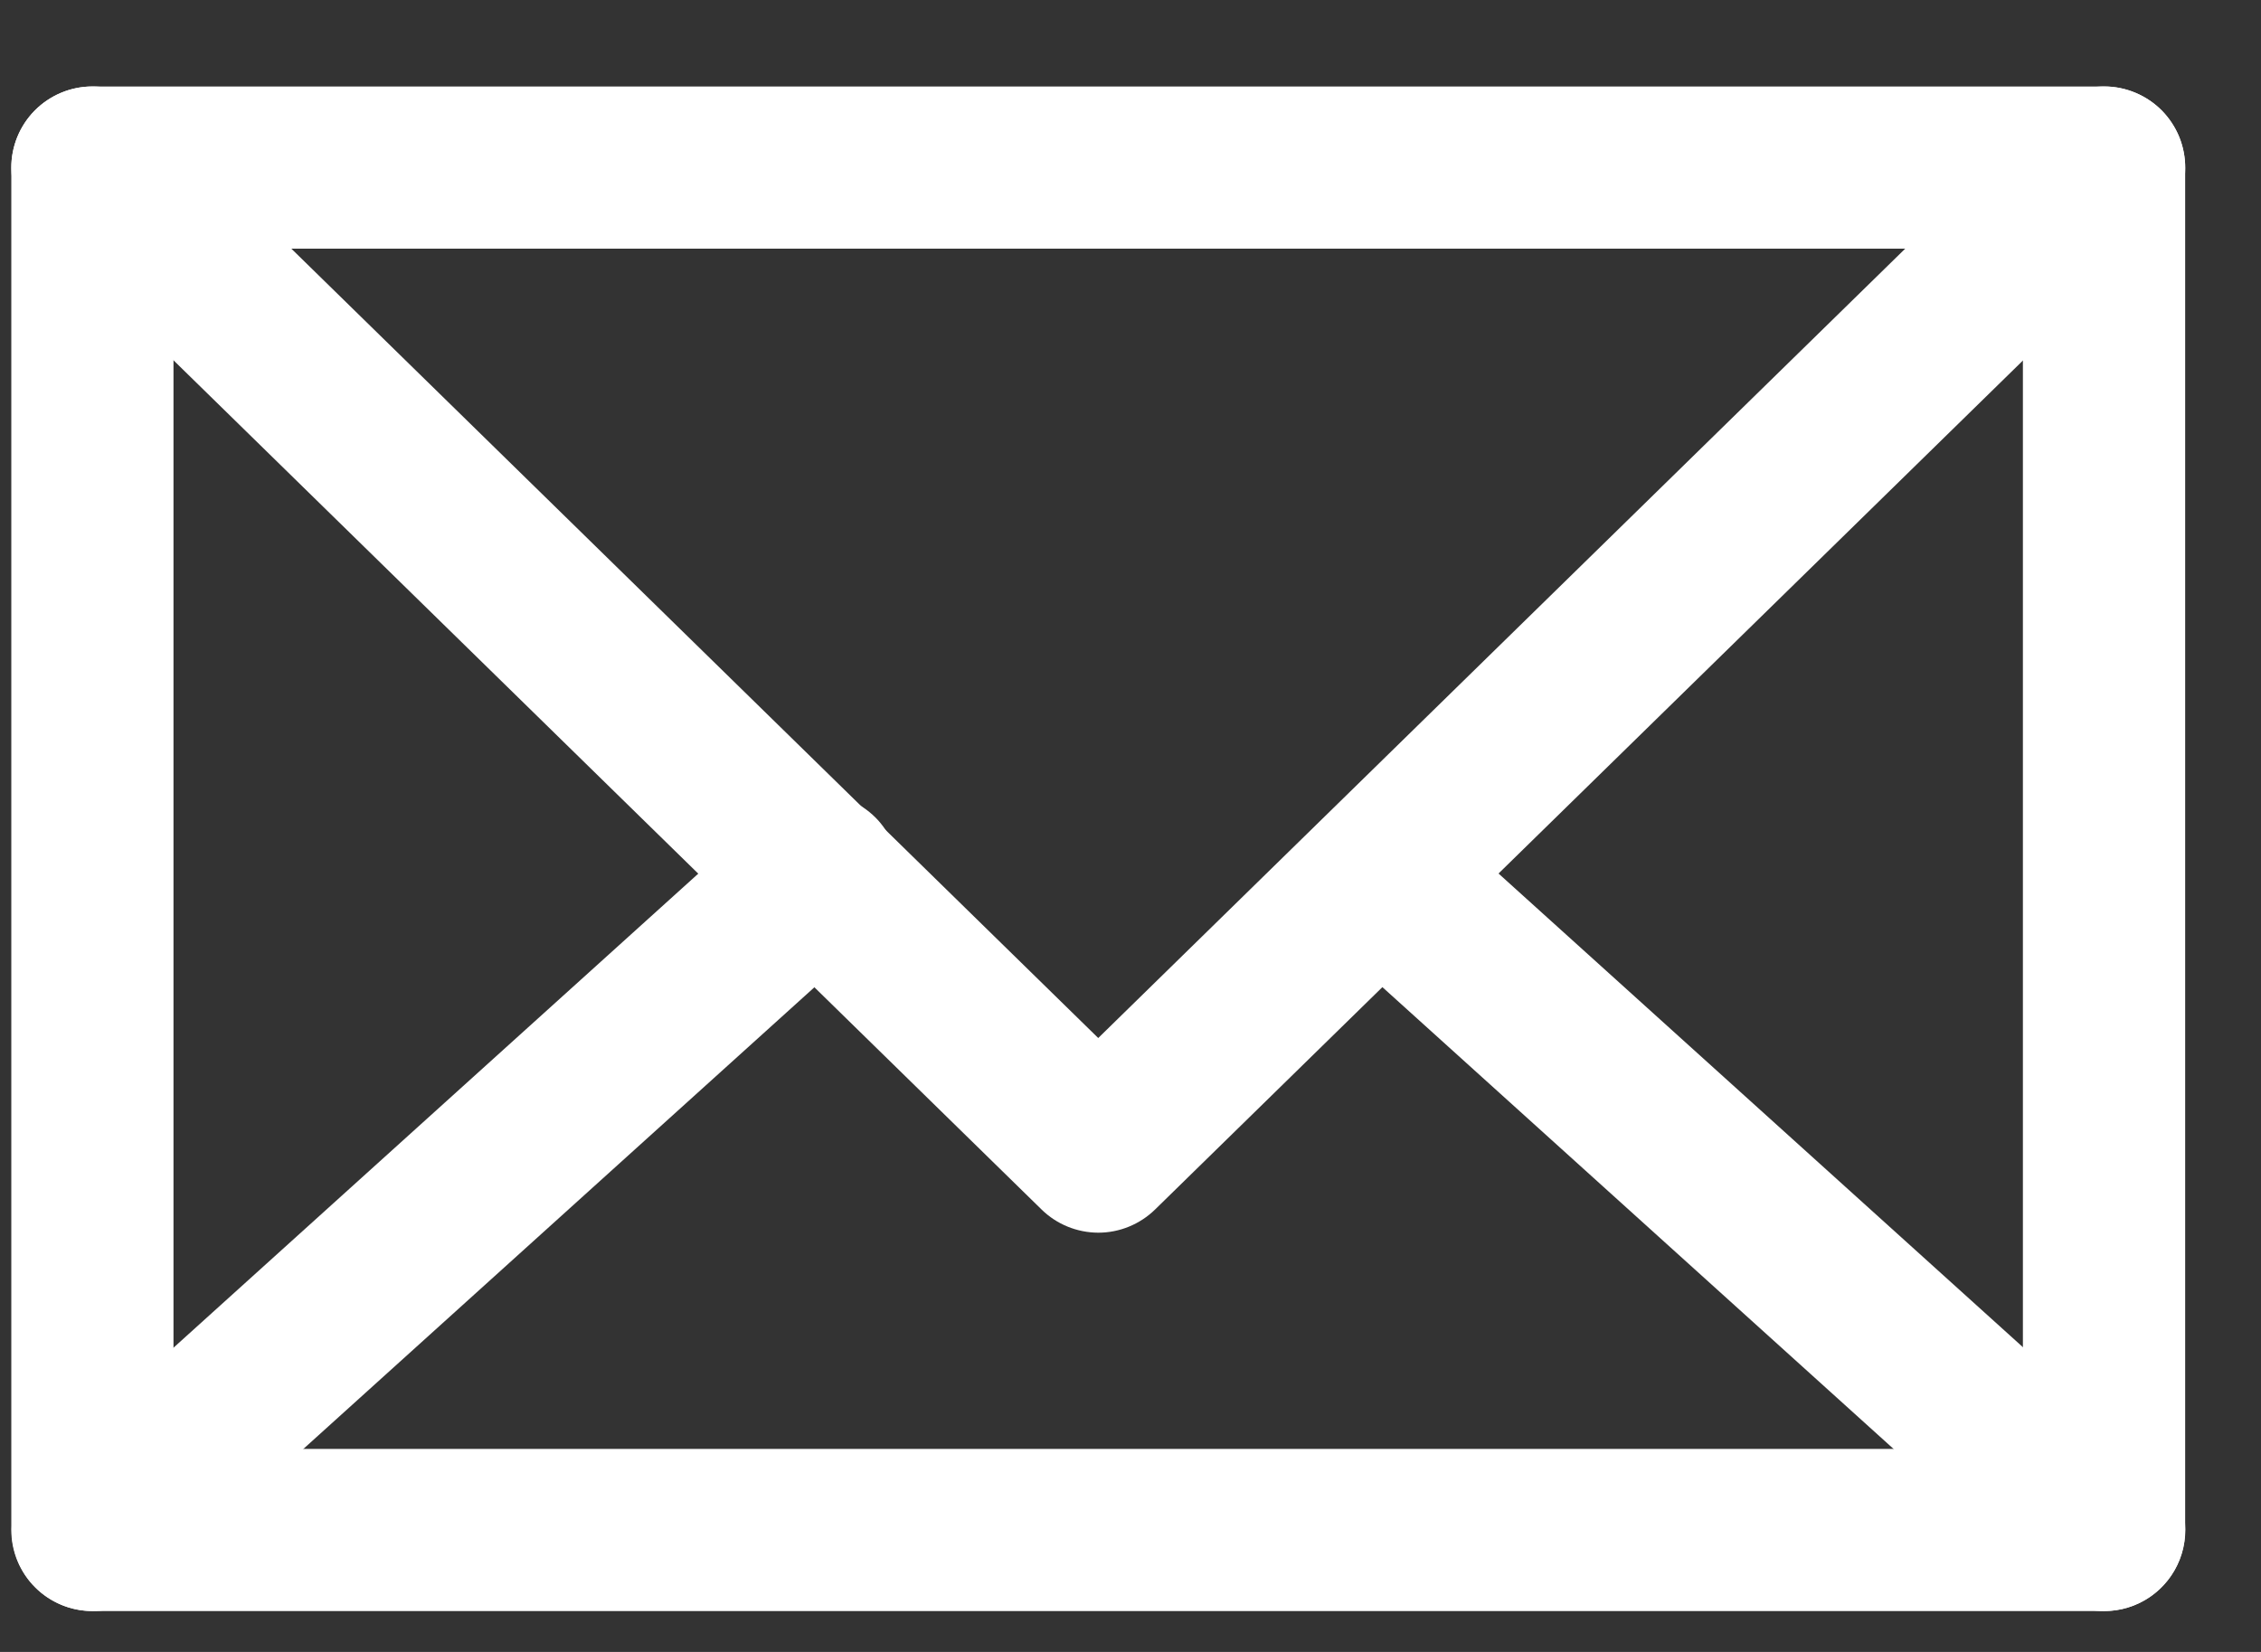
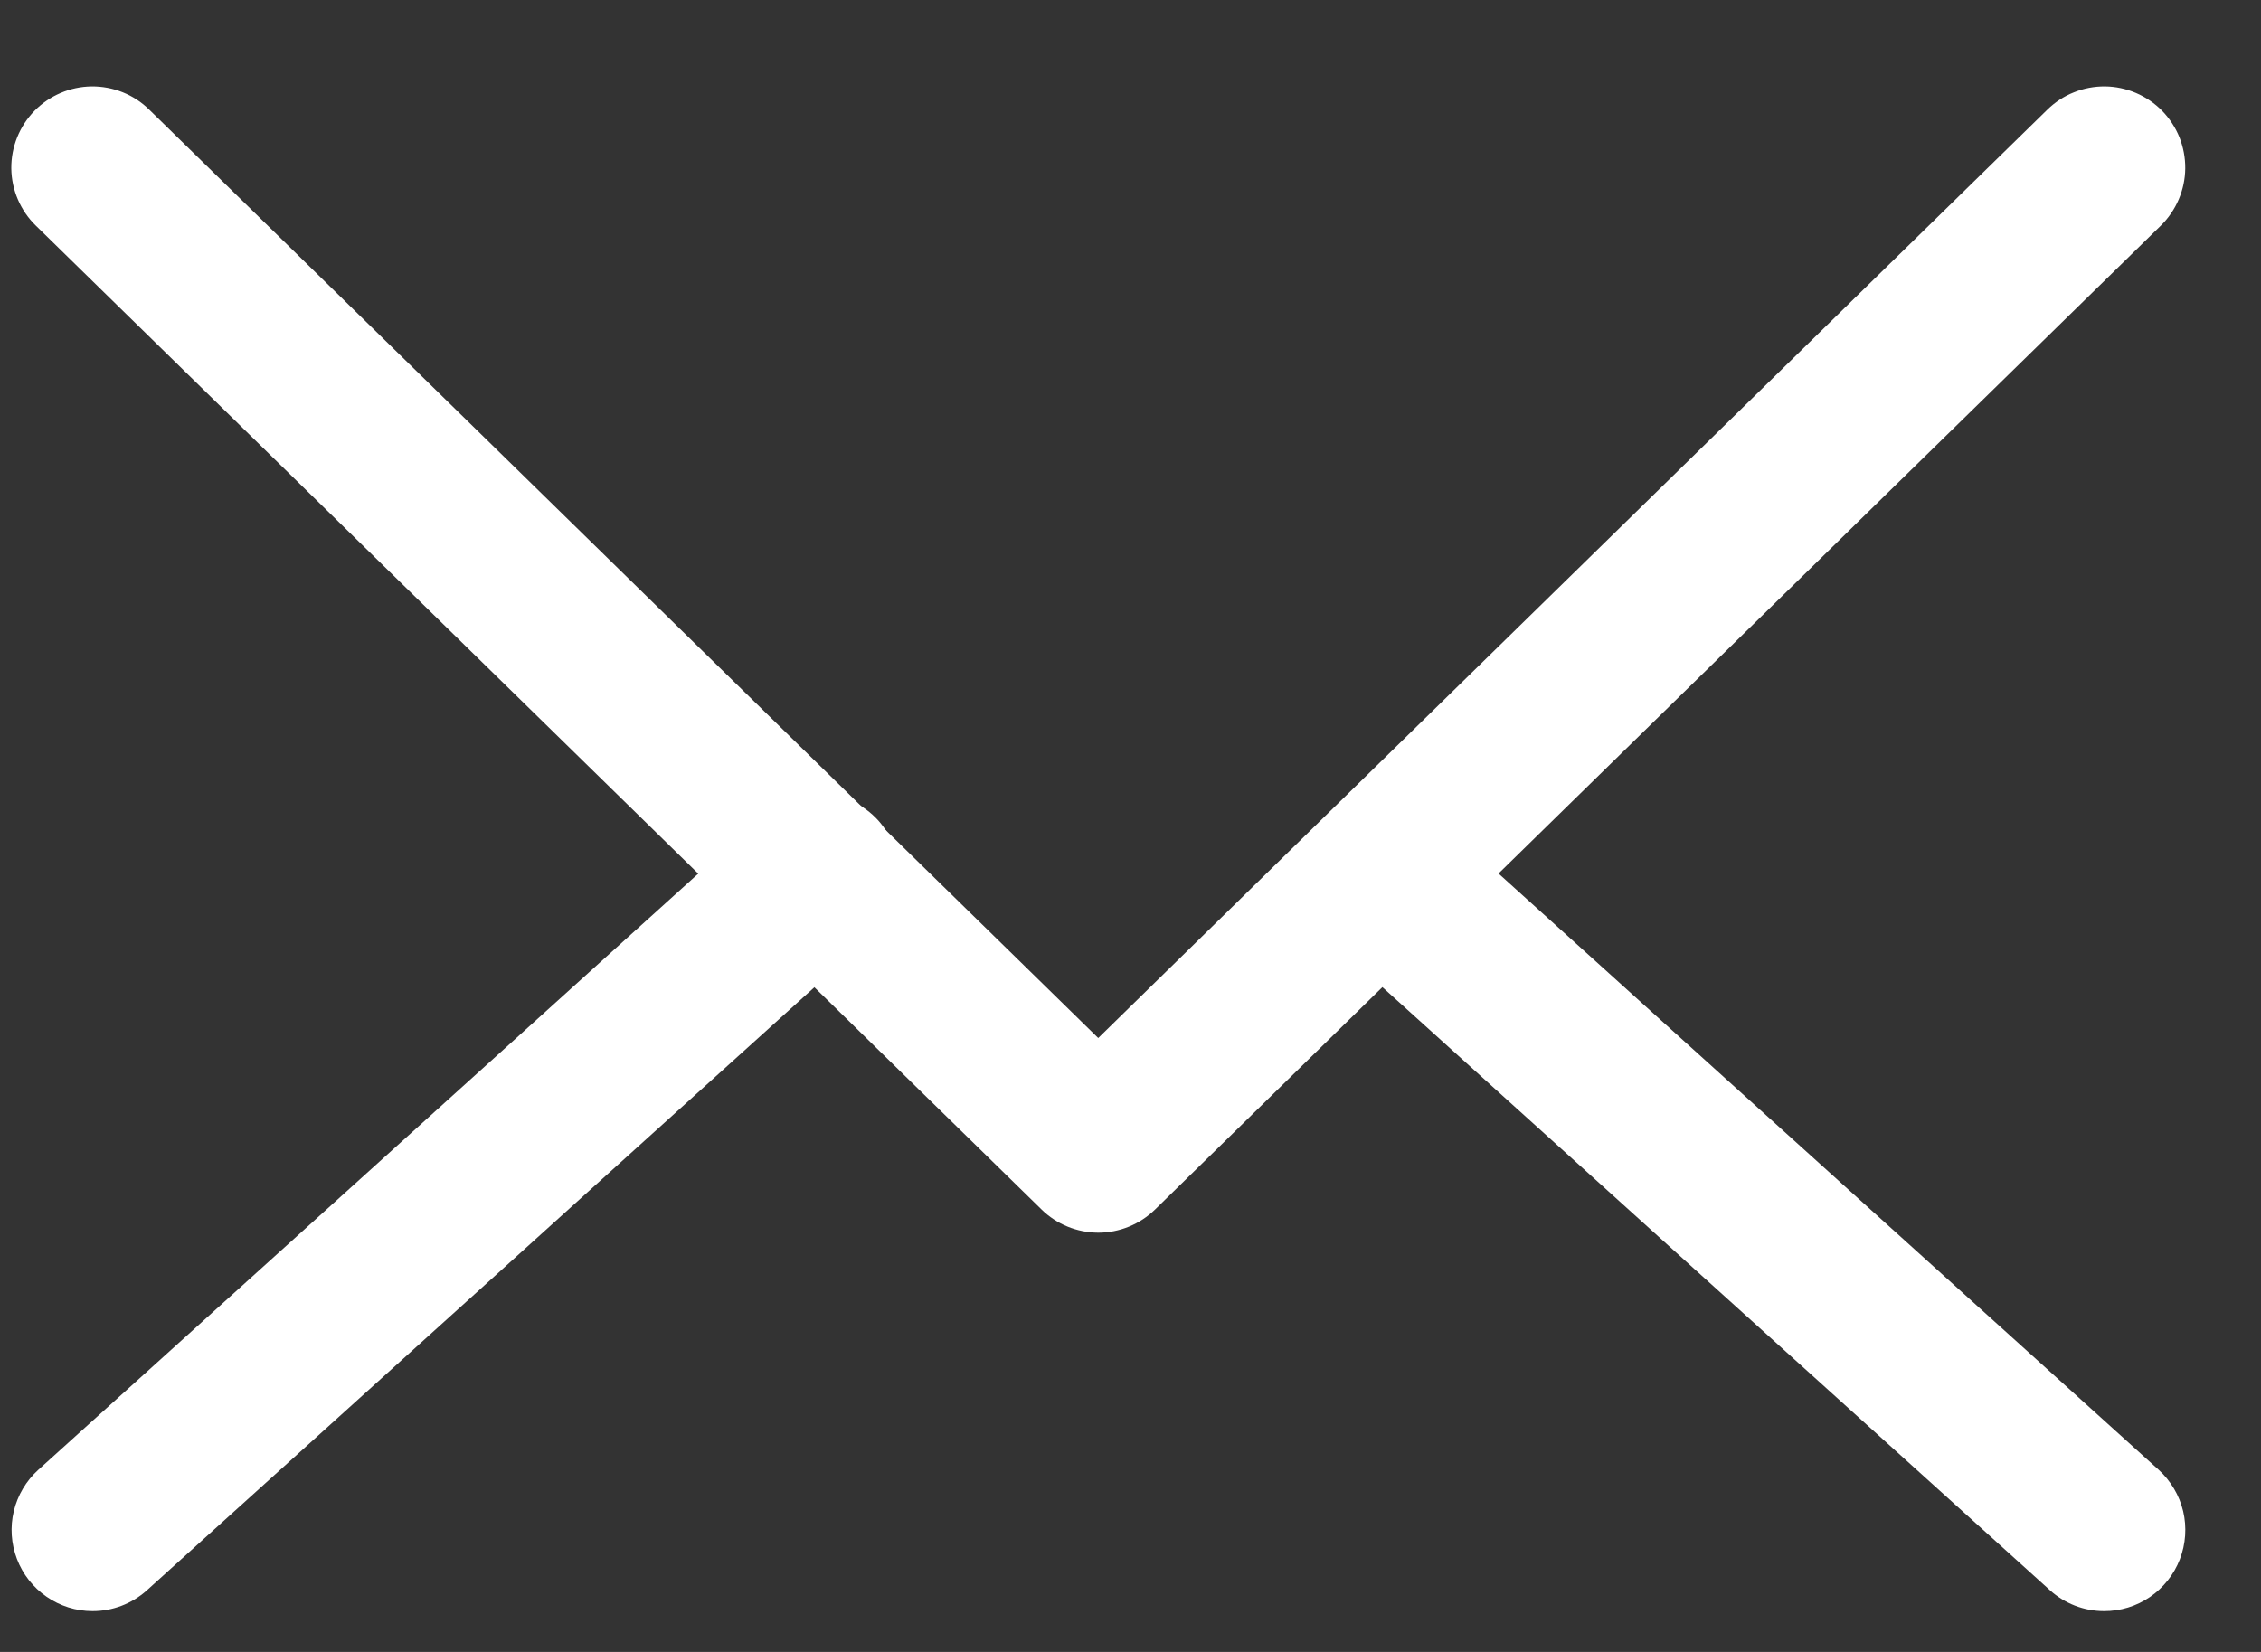
<svg xmlns="http://www.w3.org/2000/svg" width="26" height="19" viewBox="0 0 26 19" fill="none">
  <rect x="0" y="0" width="26" height="19" fill="#333333" stroke="none" />
-   <path d="M24.195 18.53H1.063C0.815 18.53 0.578 18.432 0.403 18.257C0.228 18.082 0.13 17.845 0.13 17.598V1.927C0.13 1.68 0.228 1.443 0.403 1.268C0.578 1.093 0.815 0.995 1.063 0.995H24.195C24.442 0.995 24.68 1.093 24.855 1.268C25.029 1.443 25.128 1.68 25.128 1.927V17.598C25.128 17.845 25.029 18.082 24.855 18.257C24.68 18.432 24.442 18.53 24.195 18.53ZM1.995 16.665H23.262V2.86H1.995V16.665Z" fill="white" />
  <path d="M12.629 14.178C12.385 14.177 12.151 14.082 11.977 13.911L0.411 2.594C0.234 2.421 0.133 2.184 0.13 1.937C0.128 1.689 0.224 1.451 0.397 1.274C0.57 1.098 0.806 0.997 1.054 0.994C1.301 0.992 1.54 1.087 1.716 1.261L12.629 11.939L23.543 1.261C23.631 1.175 23.734 1.107 23.848 1.062C23.961 1.016 24.083 0.993 24.206 0.994C24.328 0.995 24.449 1.021 24.562 1.069C24.675 1.117 24.777 1.187 24.863 1.274C24.948 1.362 25.016 1.465 25.062 1.579C25.107 1.693 25.13 1.814 25.129 1.937C25.128 2.059 25.102 2.181 25.054 2.293C25.006 2.406 24.936 2.508 24.849 2.594L13.283 13.911C13.108 14.082 12.873 14.178 12.629 14.178V14.178Z" fill="white" />
  <path d="M1.063 18.53C0.874 18.53 0.691 18.472 0.536 18.365C0.381 18.258 0.262 18.107 0.195 17.931C0.128 17.755 0.115 17.563 0.159 17.38C0.203 17.197 0.301 17.032 0.441 16.905L8.765 9.384C8.856 9.298 8.962 9.232 9.078 9.188C9.195 9.144 9.319 9.124 9.443 9.129C9.567 9.134 9.689 9.164 9.802 9.217C9.914 9.269 10.015 9.344 10.099 9.436C10.182 9.529 10.246 9.637 10.287 9.754C10.328 9.871 10.345 9.996 10.337 10.12C10.329 10.244 10.297 10.365 10.242 10.476C10.186 10.588 10.109 10.687 10.015 10.768L1.688 18.292C1.516 18.446 1.293 18.531 1.063 18.53V18.53Z" fill="white" />
-   <path d="M24.194 18.53C23.965 18.53 23.743 18.444 23.573 18.29L15.245 10.765C15.068 10.598 14.963 10.368 14.954 10.124C14.944 9.881 15.03 9.644 15.194 9.463C15.357 9.282 15.584 9.172 15.828 9.157C16.071 9.142 16.31 9.222 16.495 9.381L24.823 16.905C24.962 17.032 25.061 17.198 25.105 17.382C25.148 17.565 25.135 17.758 25.067 17.934C24.999 18.11 24.879 18.261 24.723 18.368C24.568 18.474 24.383 18.531 24.194 18.53V18.53Z" fill="white" />
+   <path d="M24.194 18.53C23.965 18.53 23.743 18.444 23.573 18.29L15.245 10.765C15.068 10.598 14.963 10.368 14.954 10.124C14.944 9.881 15.03 9.644 15.194 9.463C15.357 9.282 15.584 9.172 15.828 9.157C16.071 9.142 16.31 9.222 16.495 9.381L24.823 16.905C24.962 17.032 25.061 17.198 25.105 17.382C25.148 17.565 25.135 17.758 25.067 17.934C24.999 18.11 24.879 18.261 24.723 18.368C24.568 18.474 24.383 18.531 24.194 18.53V18.53" fill="white" />
</svg>